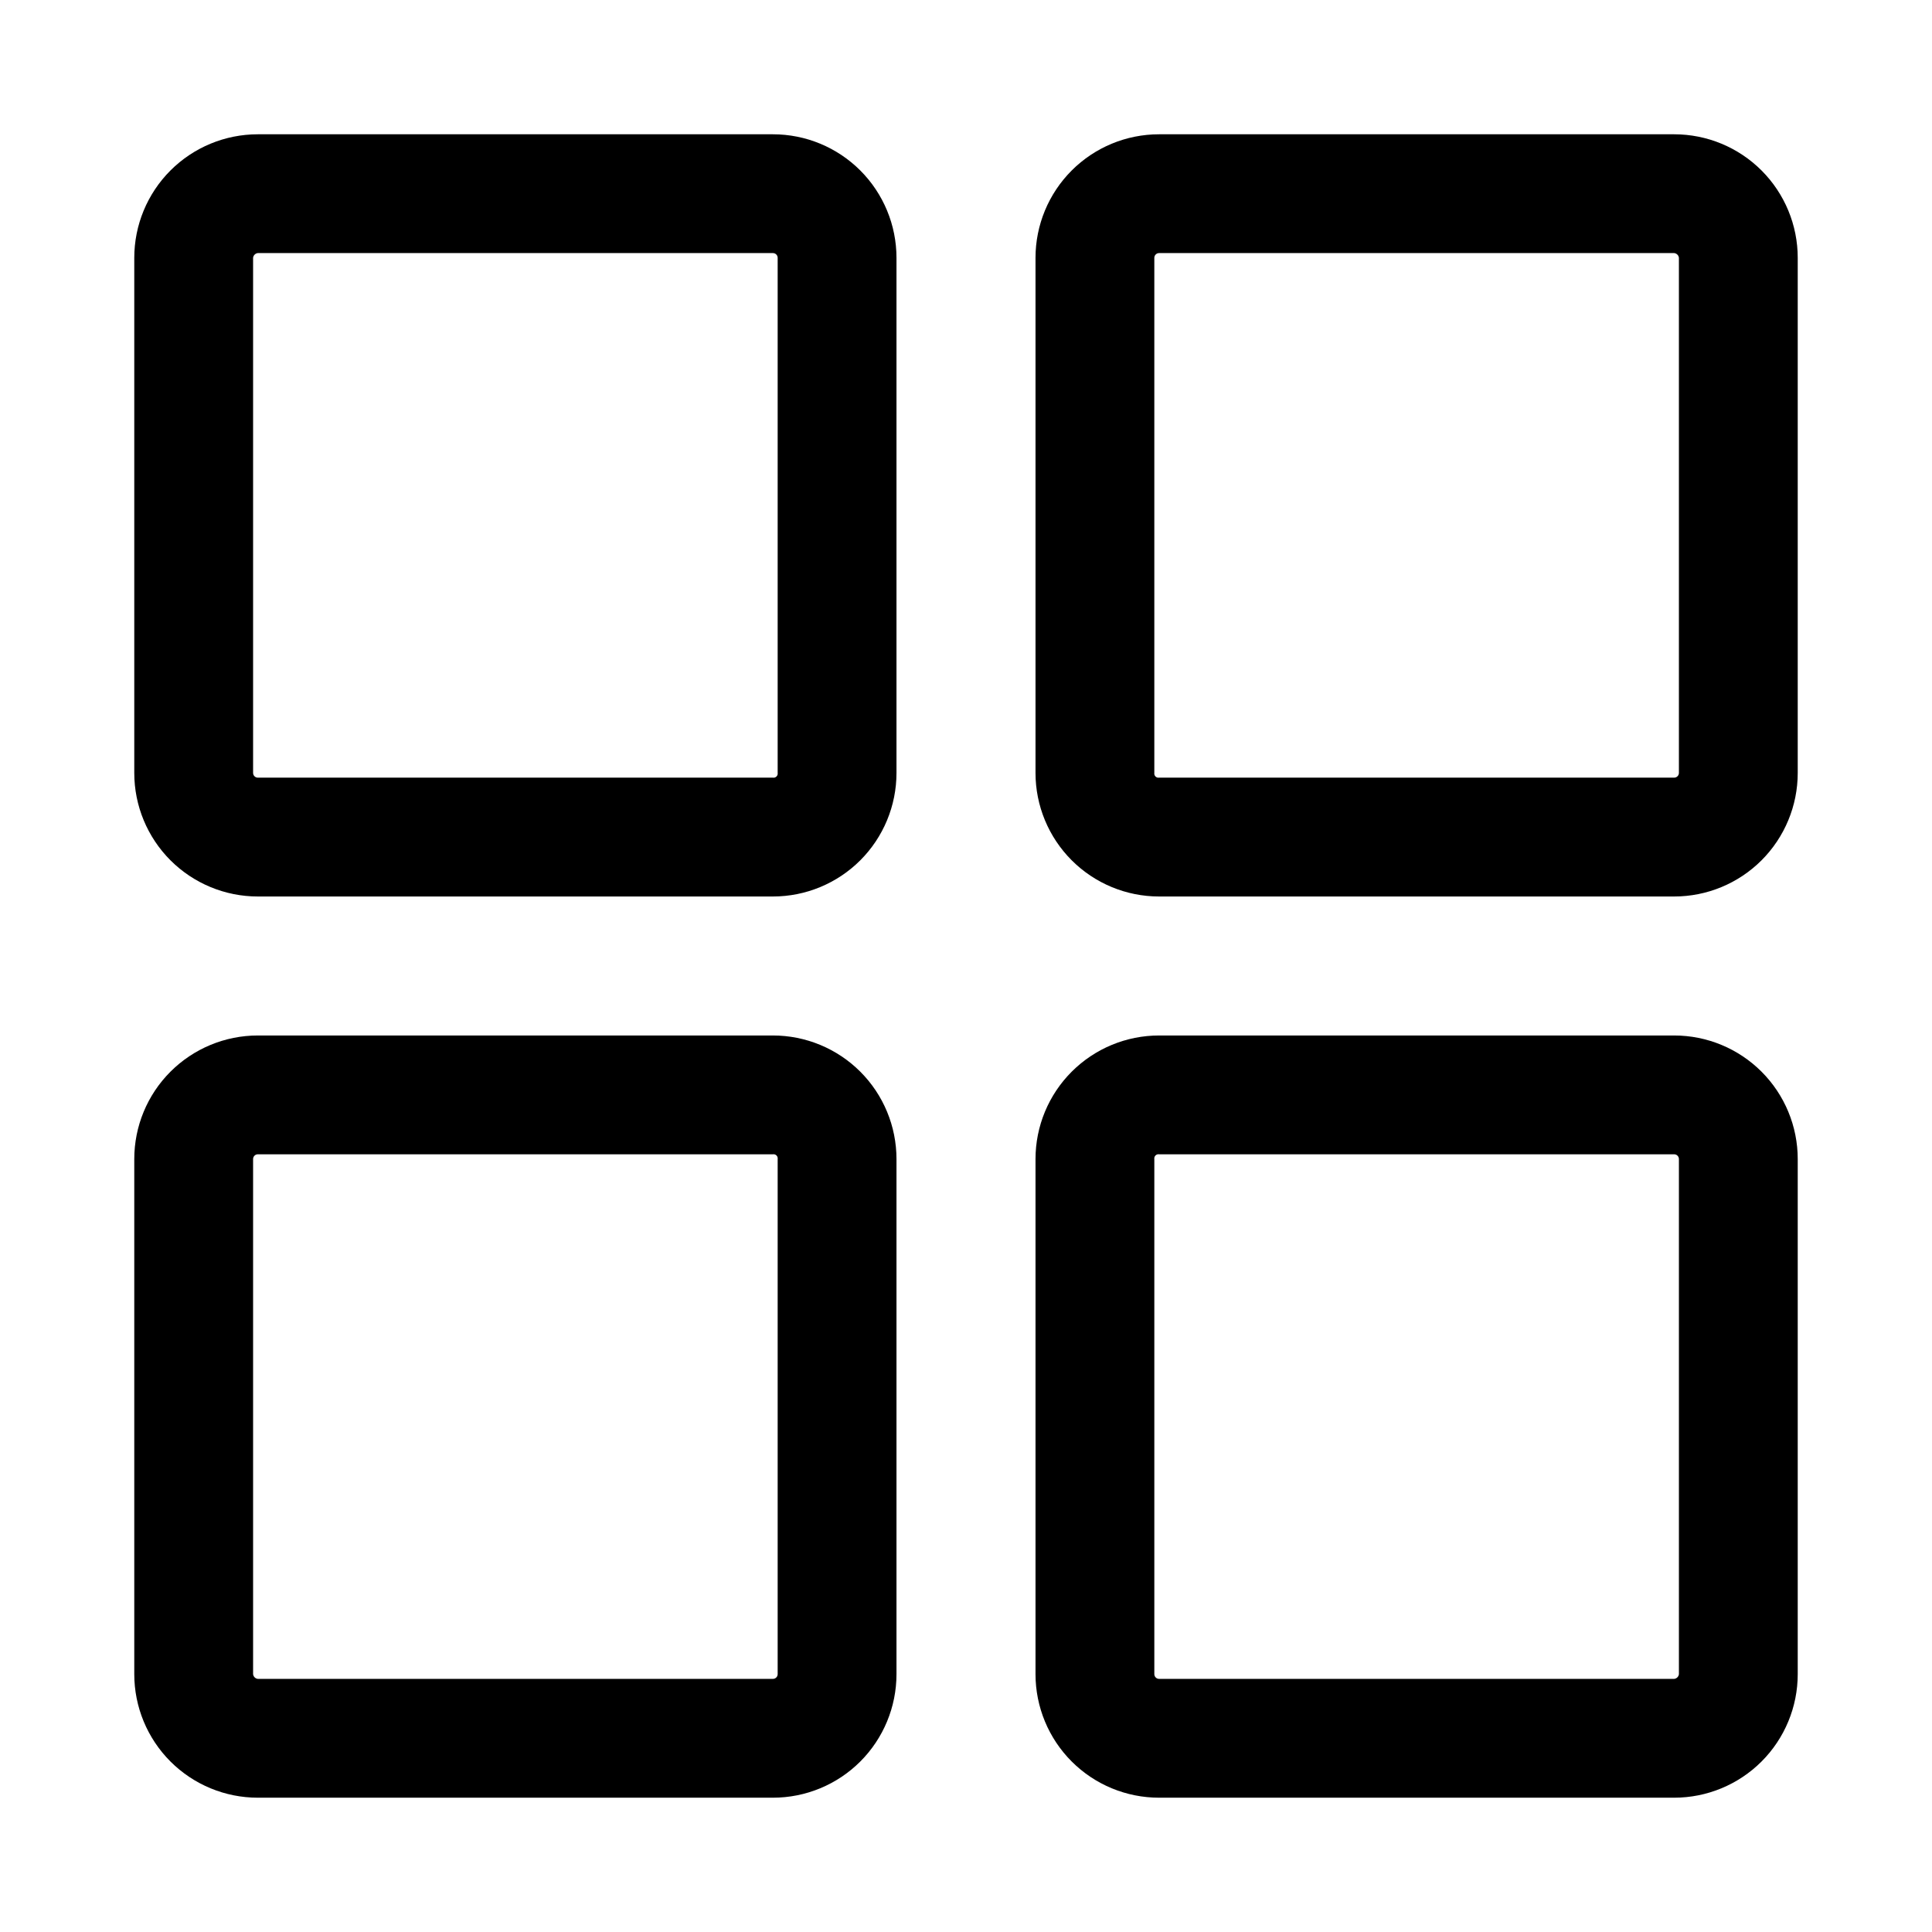
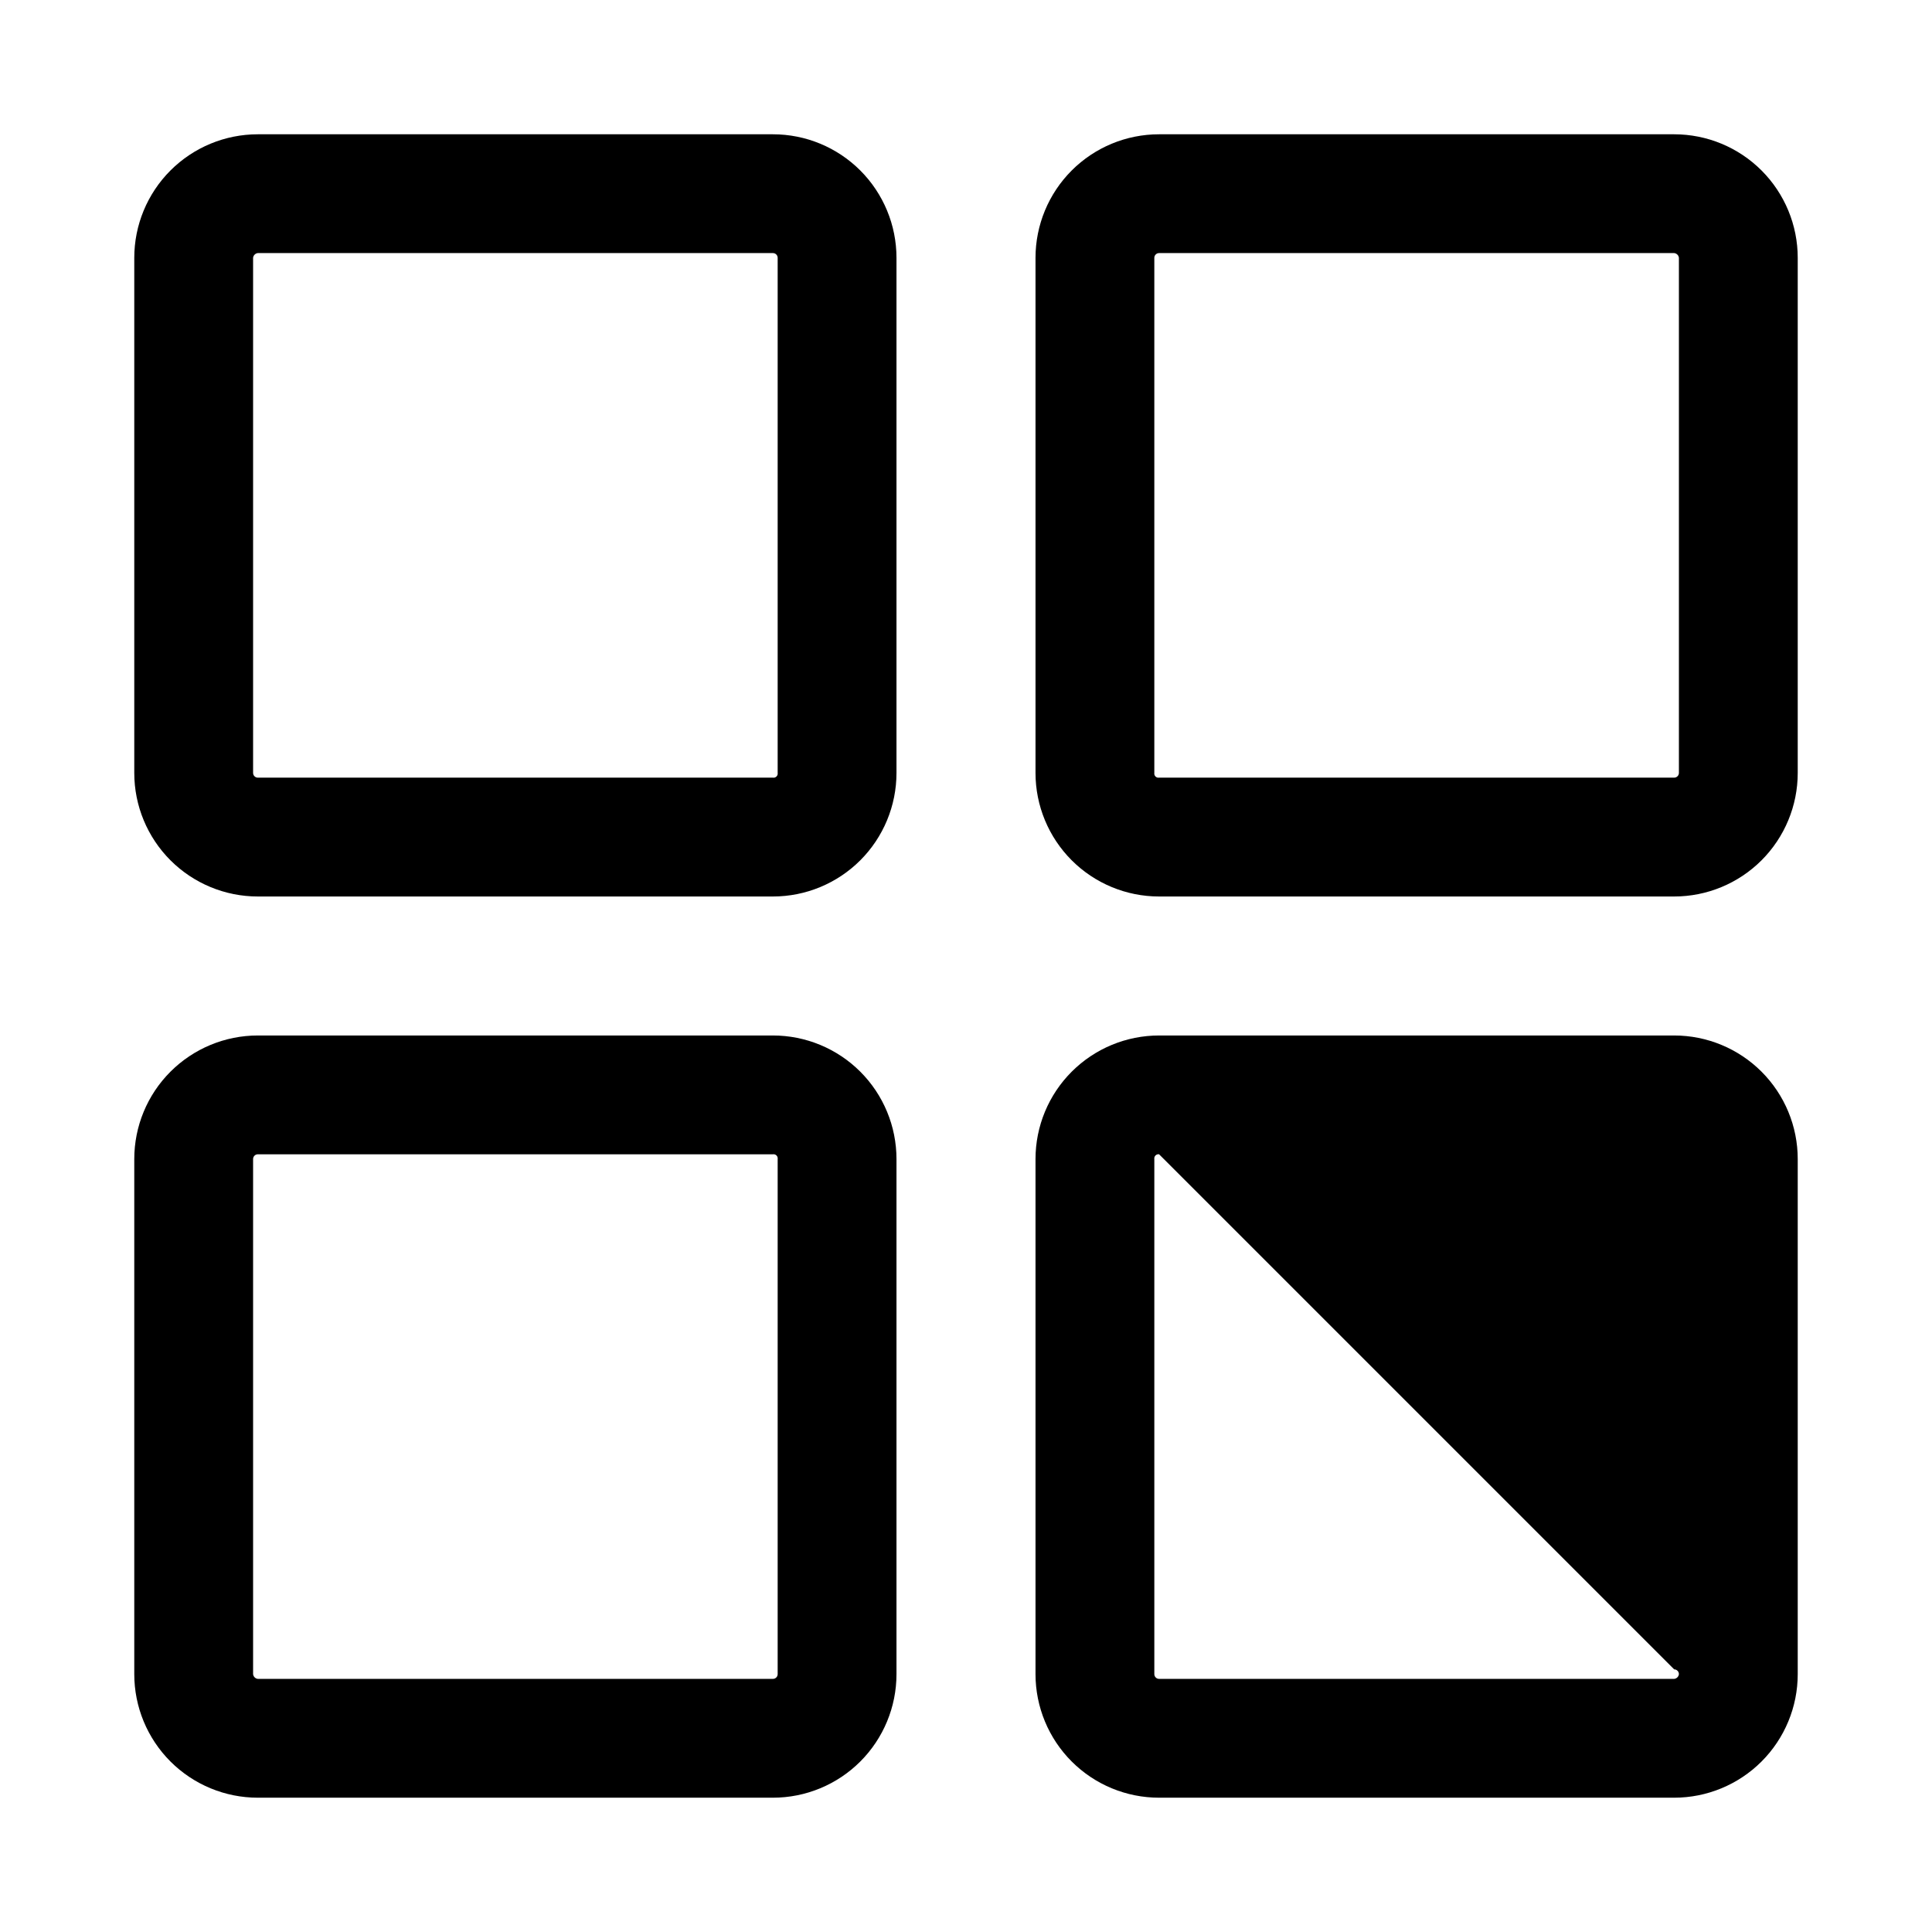
<svg xmlns="http://www.w3.org/2000/svg" fill="#000000" width="800px" height="800px" version="1.1" viewBox="144 144 512 512">
-   <path d="m348.83 381.58h-136.5c-8.684 0-17.012-3.449-23.156-9.59-6.141-6.144-9.59-14.473-9.59-23.156v-136.5c0-8.684 3.449-17.012 9.59-23.156 6.144-6.141 14.473-9.59 23.156-9.59h136.5c8.684 0 17.012 3.449 23.156 9.59 6.141 6.144 9.59 14.473 9.59 23.156v136.5c0 8.684-3.449 17.012-9.59 23.156-6.144 6.141-14.473 9.59-23.156 9.59zm-136.5-170.51c-0.664 0.07-1.188 0.594-1.258 1.258v136.5c0 0.332 0.133 0.652 0.367 0.891 0.238 0.234 0.559 0.367 0.891 0.367h136.5c0.348 0.055 0.699-0.059 0.949-0.309s0.363-0.602 0.309-0.949v-136.5c0-0.332-0.133-0.652-0.367-0.891-0.238-0.234-0.559-0.367-0.891-0.367zm375.34 170.51h-136.5c-8.688 0-17.016-3.449-23.156-9.59-6.141-6.144-9.594-14.473-9.594-23.156v-136.5c0-8.684 3.453-17.012 9.594-23.156 6.141-6.141 14.469-9.59 23.156-9.59h136.5c8.684 0 17.016 3.449 23.156 9.59 6.141 6.144 9.59 14.473 9.59 23.156v136.5c0 8.684-3.449 17.012-9.59 23.156-6.141 6.141-14.473 9.59-23.156 9.59zm-136.5-170.51c-0.695 0-1.262 0.562-1.262 1.258v136.5c-0.055 0.348 0.062 0.699 0.309 0.949 0.25 0.25 0.605 0.363 0.953 0.309h136.5c0.332 0 0.652-0.133 0.891-0.367 0.234-0.238 0.367-0.559 0.367-0.891v-136.5c-0.07-0.664-0.594-1.188-1.258-1.258zm-102.34 409.34h-136.5c-8.684 0-17.012-3.449-23.156-9.59-6.141-6.141-9.59-14.473-9.59-23.156v-136.5c0-8.688 3.449-17.016 9.59-23.156 6.144-6.141 14.473-9.594 23.156-9.594h136.5c8.684 0 17.012 3.453 23.156 9.594 6.141 6.141 9.59 14.469 9.59 23.156v136.5c0 8.684-3.449 17.016-9.59 23.156-6.144 6.141-14.473 9.59-23.156 9.59zm-136.5-170.51c-0.695 0-1.258 0.566-1.258 1.262v136.5c0.07 0.664 0.594 1.188 1.258 1.258h136.5c0.332 0 0.652-0.133 0.891-0.367 0.234-0.238 0.367-0.559 0.367-0.891v-136.5c0.055-0.348-0.059-0.703-0.309-0.953-0.25-0.246-0.602-0.363-0.949-0.309zm375.34 170.51h-136.5c-8.688 0-17.016-3.449-23.156-9.59s-9.594-14.473-9.594-23.156v-136.5c0-8.688 3.453-17.016 9.594-23.156s14.469-9.594 23.156-9.594h136.5c8.684 0 17.016 3.453 23.156 9.594s9.59 14.469 9.59 23.156v136.5c0 8.684-3.449 17.016-9.59 23.156s-14.473 9.59-23.156 9.59zm-136.5-170.51c-0.348-0.055-0.703 0.062-0.953 0.309-0.246 0.25-0.363 0.605-0.309 0.953v136.5c0 0.332 0.133 0.652 0.371 0.891 0.234 0.234 0.555 0.367 0.891 0.367h136.5c0.664-0.07 1.188-0.594 1.258-1.258v-136.5c0-0.695-0.562-1.262-1.258-1.262z" />
+   <path d="m348.83 381.58h-136.5c-8.684 0-17.012-3.449-23.156-9.59-6.141-6.144-9.59-14.473-9.59-23.156v-136.5c0-8.684 3.449-17.012 9.59-23.156 6.144-6.141 14.473-9.59 23.156-9.59h136.5c8.684 0 17.012 3.449 23.156 9.59 6.141 6.144 9.59 14.473 9.59 23.156v136.5c0 8.684-3.449 17.012-9.59 23.156-6.144 6.141-14.473 9.59-23.156 9.59zm-136.5-170.51c-0.664 0.07-1.188 0.594-1.258 1.258v136.5c0 0.332 0.133 0.652 0.367 0.891 0.238 0.234 0.559 0.367 0.891 0.367h136.5c0.348 0.055 0.699-0.059 0.949-0.309s0.363-0.602 0.309-0.949v-136.5c0-0.332-0.133-0.652-0.367-0.891-0.238-0.234-0.559-0.367-0.891-0.367zm375.34 170.51h-136.5c-8.688 0-17.016-3.449-23.156-9.59-6.141-6.144-9.594-14.473-9.594-23.156v-136.5c0-8.684 3.453-17.012 9.594-23.156 6.141-6.141 14.469-9.59 23.156-9.59h136.5c8.684 0 17.016 3.449 23.156 9.59 6.141 6.144 9.59 14.473 9.59 23.156v136.5c0 8.684-3.449 17.012-9.59 23.156-6.141 6.141-14.473 9.59-23.156 9.59zm-136.5-170.51c-0.695 0-1.262 0.562-1.262 1.258v136.5c-0.055 0.348 0.062 0.699 0.309 0.949 0.25 0.25 0.605 0.363 0.953 0.309h136.5c0.332 0 0.652-0.133 0.891-0.367 0.234-0.238 0.367-0.559 0.367-0.891v-136.5c-0.07-0.664-0.594-1.188-1.258-1.258zm-102.34 409.34h-136.5c-8.684 0-17.012-3.449-23.156-9.59-6.141-6.141-9.59-14.473-9.59-23.156v-136.5c0-8.688 3.449-17.016 9.59-23.156 6.144-6.141 14.473-9.594 23.156-9.594h136.5c8.684 0 17.012 3.453 23.156 9.594 6.141 6.141 9.59 14.469 9.59 23.156v136.5c0 8.684-3.449 17.016-9.59 23.156-6.144 6.141-14.473 9.59-23.156 9.59zm-136.5-170.51c-0.695 0-1.258 0.566-1.258 1.262v136.5c0.07 0.664 0.594 1.188 1.258 1.258h136.5c0.332 0 0.652-0.133 0.891-0.367 0.234-0.238 0.367-0.559 0.367-0.891v-136.5c0.055-0.348-0.059-0.703-0.309-0.953-0.25-0.246-0.602-0.363-0.949-0.309zm375.34 170.51h-136.5c-8.688 0-17.016-3.449-23.156-9.59s-9.594-14.473-9.594-23.156v-136.5c0-8.688 3.453-17.016 9.594-23.156s14.469-9.594 23.156-9.594h136.5c8.684 0 17.016 3.453 23.156 9.594s9.59 14.469 9.59 23.156v136.5c0 8.684-3.449 17.016-9.59 23.156s-14.473 9.59-23.156 9.59zm-136.5-170.51c-0.348-0.055-0.703 0.062-0.953 0.309-0.246 0.25-0.363 0.605-0.309 0.953v136.5c0 0.332 0.133 0.652 0.371 0.891 0.234 0.234 0.555 0.367 0.891 0.367h136.5c0.664-0.07 1.188-0.594 1.258-1.258c0-0.695-0.562-1.262-1.258-1.262z" />
</svg>